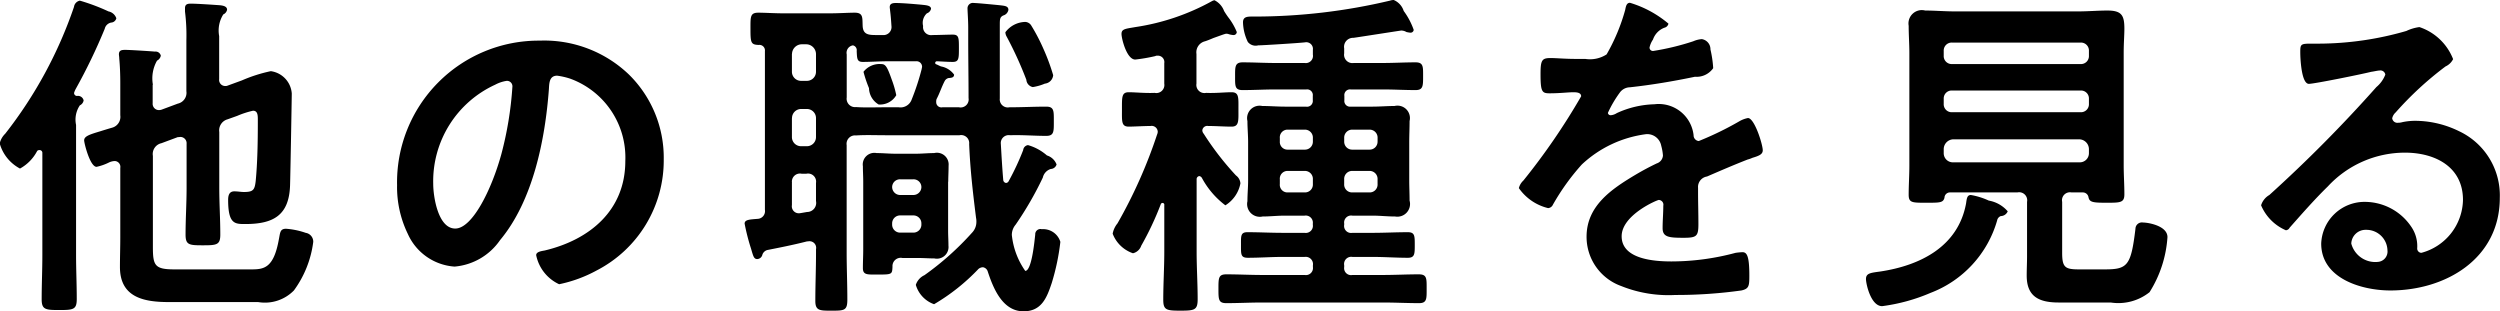
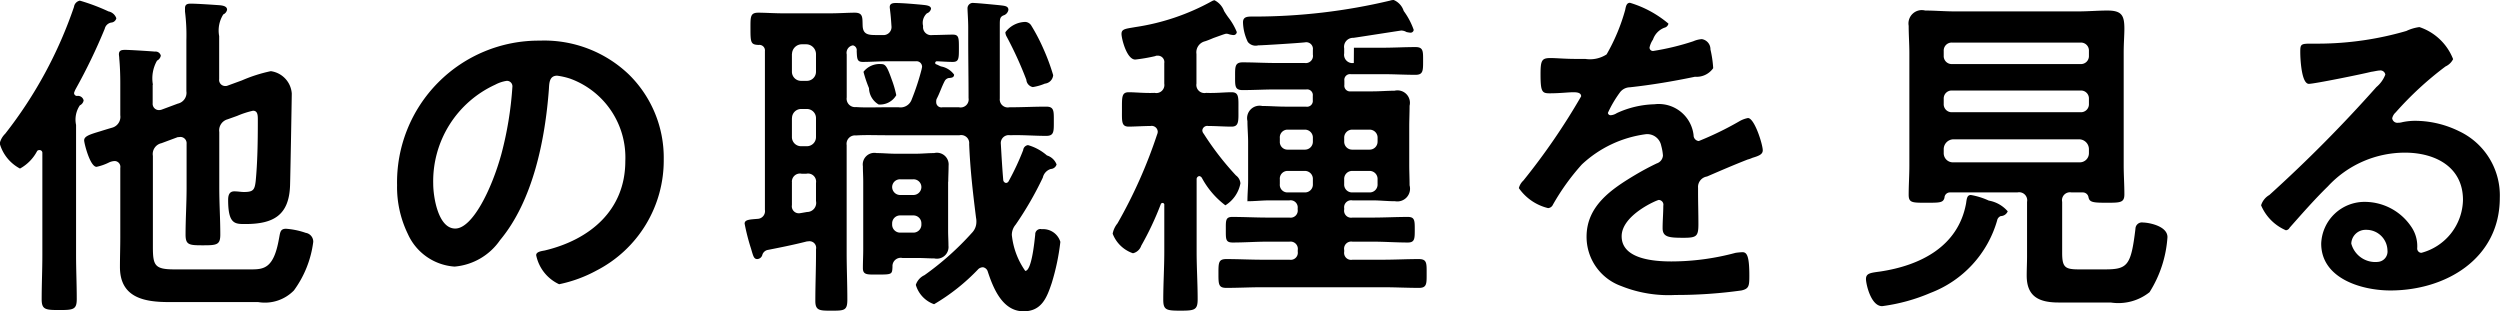
<svg xmlns="http://www.w3.org/2000/svg" width="116.281" height="14.47">
  <defs>
    <style>.cls-1 {
        fill-rule: evenodd;
      }</style>
  </defs>
-   <path id="jobs-more.svg" class="cls-1" d="M618.7,2766.24a0.135,0.135,0,0,1-.16-0.14,0.963,0.963,0,0,1,.08-0.19,26.207,26.207,0,0,0,1.345-2.79,0.379,0.379,0,0,1,.3-0.29,0.261,0.261,0,0,0,.24-0.2,0.487,0.487,0,0,0-.368-0.32,9.18,9.18,0,0,0-1.329-.5,0.341,0.341,0,0,0-.272.29,20.062,20.062,0,0,1-3.2,5.9,0.927,0.927,0,0,0-.256.45,1.9,1.9,0,0,0,.944,1.17,1.969,1.969,0,0,0,.8-0.82,0.146,0.146,0,0,1,.112-0.04,0.128,0.128,0,0,1,.128.14v4.74c0,0.69-.032,1.38-0.032,2.06,0,0.48.176,0.5,0.816,0.5,0.656,0,.816-0.02.816-0.51,0-.69-0.032-1.36-0.032-2.05v-6.05a1.189,1.189,0,0,1,.176-0.91,0.312,0.312,0,0,0,.176-0.23A0.27,0.27,0,0,0,618.7,2766.24Zm3.506-.52a1.667,1.667,0,0,1,.192-1.12,0.329,0.329,0,0,0,.176-0.23,0.247,0.247,0,0,0-.272-0.19c-0.224-.02-1.169-0.08-1.377-0.08-0.16,0-.3.01-0.3,0.21,0,0.04.016,0.12,0.016,0.19,0.032,0.34.048,0.74,0.048,1.15v1.49a0.523,0.523,0,0,1-.384.58c-0.208.06-.4,0.12-0.56,0.17-0.5.15-.737,0.23-0.737,0.42,0,0.13.273,1.23,0.577,1.23a2.42,2.42,0,0,0,.592-0.21,0.707,0.707,0,0,1,.256-0.06,0.271,0.271,0,0,1,.256.32v3.23c0,0.45-.016.91-0.016,1.38,0,1.42,1.121,1.63,2.273,1.63H627.1a1.888,1.888,0,0,0,1.664-.54,4.847,4.847,0,0,0,.9-2.26,0.416,0.416,0,0,0-.352-0.42,3.569,3.569,0,0,0-.913-0.19c-0.288,0-.272.19-0.336,0.5-0.24,1.33-.688,1.39-1.28,1.39h-3.57c-0.928,0-1.008-.18-1.008-1.06v-4.22a0.516,0.516,0,0,1,.4-0.59l0.752-.28c0.048,0,.1-0.01.144-0.01a0.292,0.292,0,0,1,.272.32v2.05c0,0.72-.048,1.45-0.048,2.17,0,0.48.16,0.5,0.8,0.5,0.656,0,.816-0.02.816-0.5,0-.72-0.048-1.45-0.048-2.17v-2.6a0.534,0.534,0,0,1,.384-0.59l0.448-.16a4.247,4.247,0,0,1,.737-0.24c0.208,0,.224.19,0.224,0.4v0.16c0,0.85-.016,1.87-0.1,2.72-0.048.4-.112,0.5-0.544,0.5-0.145,0-.289-0.03-0.449-0.03-0.24,0-.288.19-0.288,0.4,0,1.13.32,1.12,0.8,1.12,1.3,0,2.032-.4,2.08-1.79,0.016-.47.08-4.12,0.08-4.28a1.129,1.129,0,0,0-.976-1.04,7.026,7.026,0,0,0-1.345.43l-0.656.24a0.255,0.255,0,0,1-.128.02,0.281,0.281,0,0,1-.272-0.32v-2a1.407,1.407,0,0,1,.192-1.01,0.3,0.3,0,0,0,.176-0.22c0-.18-0.256-0.2-0.384-0.21-0.3-.02-1.008-0.07-1.3-0.07-0.145,0-.273.02-0.273,0.21v0.16a8.849,8.849,0,0,1,.064,1.33v2.37a0.515,0.515,0,0,1-.4.58l-0.752.28a0.4,0.4,0,0,1-.144.02,0.292,0.292,0,0,1-.272-0.32v-0.86Zm16.463-.18a0.255,0.255,0,0,1,.257.29,16.274,16.274,0,0,1-.513,3.12c-0.448,1.63-1.344,3.46-2.145,3.46s-1.024-1.49-1.024-2.08a4.941,4.941,0,0,1,2.881-4.61A1.658,1.658,0,0,1,638.667,2765.54Zm1.537-1.87a6.59,6.59,0,0,0-6.643,6.72,4.983,4.983,0,0,0,.5,2.27,2.572,2.572,0,0,0,2.176,1.52,2.864,2.864,0,0,0,2.113-1.23c1.537-1.84,2.1-4.69,2.273-7.03,0.016-.27.016-0.62,0.384-0.62a3.346,3.346,0,0,1,.609.14,3.9,3.9,0,0,1,2.561,3.83c0,2.29-1.649,3.66-3.746,4.16-0.16.03-.4,0.06-0.4,0.22A1.905,1.905,0,0,0,641.1,2775a6.282,6.282,0,0,0,1.745-.64,5.755,5.755,0,0,0,3.121-5.17,5.418,5.418,0,0,0-1.616-3.94A5.691,5.691,0,0,0,640.2,2763.67Zm17.36,8.13a0.369,0.369,0,0,1,.384.38v0.03a0.371,0.371,0,0,1-.384.39h-0.592a0.371,0.371,0,0,1-.384-0.39v-0.03a0.369,0.369,0,0,1,.384-0.38h0.592Zm0-1.68a0.364,0.364,0,0,1,.384.37,0.374,0.374,0,0,1-.384.36h-0.592a0.374,0.374,0,0,1-.384-0.36,0.364,0.364,0,0,1,.384-0.37h0.592Zm1.633,0.11c0-.24.016-0.48,0.016-0.74a0.546,0.546,0,0,0-.672-0.59c-0.289,0-.561.03-0.833,0.03h-0.976c-0.288,0-.576-0.03-0.865-0.03a0.54,0.54,0,0,0-.64.61c0,0.24.016,0.48,0.016,0.72v3.15c0,0.29-.016.58-0.016,0.87,0,0.32.208,0.3,0.64,0.3,0.721,0,.721,0,0.737-0.37a0.383,0.383,0,0,1,.464-0.4H657.8c0.256,0,.512.02,0.753,0.02a0.542,0.542,0,0,0,.656-0.59c0-.23-0.016-0.47-0.016-0.69v-2.29Zm4.882-4.95a9.7,9.7,0,0,0-.464-1.25,8.663,8.663,0,0,0-.561-1.07,0.345,0.345,0,0,0-.272-0.16,1.185,1.185,0,0,0-.928.48,0.447,0.447,0,0,0,.064.21,17.236,17.236,0,0,1,.912,2,0.373,0.373,0,0,0,.3.34,2.368,2.368,0,0,0,.561-0.16A0.432,0.432,0,0,0,664.079,2765.28Zm-12.149,5.01a0.375,0.375,0,0,1,.448-0.43H652.6a0.375,0.375,0,0,1,.448.43v0.84a0.423,0.423,0,0,1-.416.51l-0.288.05c-0.016,0-.048.01-0.08,0.01a0.324,0.324,0,0,1-.336-0.38v-1.03Zm0-3.01a0.424,0.424,0,0,1,.448-0.43H652.6a0.424,0.424,0,0,1,.448.43v0.87a0.424,0.424,0,0,1-.448.43h-0.224a0.424,0.424,0,0,1-.448-0.43v-0.87Zm0-2.99a0.46,0.46,0,0,1,.448-0.45H652.6a0.46,0.46,0,0,1,.448.45v0.82a0.424,0.424,0,0,1-.448.43h-0.224a0.424,0.424,0,0,1-.448-0.43v-0.82Zm2.545,0.02a0.35,0.35,0,0,1,.288-0.42,0.227,0.227,0,0,1,.176.26c0.016,0.37.016,0.51,0.288,0.51,0.352,0,.768-0.03,1.185-0.03h1.28a0.257,0.257,0,0,1,.288.25c0,0.04-.016.07-0.016,0.1a11.108,11.108,0,0,1-.464,1.42,0.551,0.551,0,0,1-.608.37h-0.624c-0.417,0-.945.02-1.361-0.01a0.391,0.391,0,0,1-.432-0.45v-2Zm4.45,2.46a0.24,0.24,0,0,1-.288-0.24,0.419,0.419,0,0,1,.016-0.14c0.144-.27.24-0.58,0.384-0.85a0.274,0.274,0,0,1,.176-0.13c0.112-.01.256-0.01,0.256-0.16a0.966,0.966,0,0,0-.608-0.38c-0.08-.03-0.144-0.07-0.224-0.1a0.068,0.068,0,0,1-.048-0.06,0.08,0.08,0,0,1,.08-0.08c0.24,0.01.5,0.03,0.736,0.03,0.288,0,.288-0.16.288-0.64s0-.63-0.288-0.63c-0.208,0-.688.02-0.945,0.02a0.373,0.373,0,0,1-.432-0.42,0.6,0.6,0,0,1,.176-0.59,0.292,0.292,0,0,0,.192-0.21c0-.17-0.288-0.17-0.432-0.19-0.32-.03-0.9-0.08-1.2-0.08-0.144,0-.288.02-0.288,0.19,0,0.05.016,0.12,0.016,0.16,0.032,0.24.048,0.48,0.064,0.72a0.374,0.374,0,0,1-.416.42h-0.3c-0.368,0-.608-0.03-0.624-0.43-0.016-.37.032-0.61-0.368-0.61-0.288,0-.736.03-1.152,0.03h-2.177c-0.4,0-.865-0.03-1.153-0.03-0.384,0-.368.19-0.368,0.75,0,0.64.016,0.74,0.384,0.75a0.258,0.258,0,0,1,.288.29v7.38a0.36,0.36,0,0,1-.352.42c-0.336.03-.592,0.03-0.592,0.22a9.737,9.737,0,0,0,.3,1.17c0.1,0.34.128,0.48,0.288,0.48a0.26,0.26,0,0,0,.24-0.21,0.337,0.337,0,0,1,.224-0.21c0.609-.12,1.217-0.24,1.841-0.4,0.032,0,.08-0.01.128-0.01a0.307,0.307,0,0,1,.3.37v0.16c0,0.75-.032,1.5-0.032,2.25,0,0.45.208,0.45,0.737,0.45,0.608,0,.752,0,0.752-0.51,0-.74-0.032-1.46-0.032-2.19v-5a0.391,0.391,0,0,1,.432-0.45c0.448-.03.912-0.01,1.361-0.01h3.457a0.374,0.374,0,0,1,.448.41c0.048,1.19.176,2.28,0.32,3.43a0.8,0.8,0,0,1,.016.19,0.724,0.724,0,0,1-.208.51,13.3,13.3,0,0,1-2.209,1.97,0.752,0.752,0,0,0-.4.45,1.358,1.358,0,0,0,.849.9,9.409,9.409,0,0,0,2.064-1.64,0.347,0.347,0,0,1,.208-0.08,0.28,0.28,0,0,1,.225.2c0.256,0.78.688,1.85,1.664,1.85,0.849,0,1.089-.65,1.313-1.32a10.494,10.494,0,0,0,.4-1.91,0.835,0.835,0,0,0-.864-0.59,0.243,0.243,0,0,0-.305.25c-0.032.28-.16,1.69-0.464,1.69a3.52,3.52,0,0,1-.624-1.67,0.735,0.735,0,0,1,.176-0.48,15.687,15.687,0,0,0,1.265-2.19,0.544,0.544,0,0,1,.368-0.4,0.294,0.294,0,0,0,.272-0.21,0.7,0.7,0,0,0-.448-0.42,2.287,2.287,0,0,0-.881-0.48,0.257,0.257,0,0,0-.224.23,11.922,11.922,0,0,1-.672,1.44,0.149,0.149,0,0,1-.128.09,0.153,0.153,0,0,1-.128-0.14c-0.048-.56-0.08-1.12-0.112-1.68a0.369,0.369,0,0,1,.432-0.4c0.56-.02,1.12.03,1.681,0.03,0.368,0,.352-0.21.352-0.69,0-.46.016-0.67-0.352-0.67-0.561,0-1.121.03-1.665,0.03h-0.048a0.374,0.374,0,0,1-.448-0.41v-3.38c0-.31,0-0.4.16-0.48a0.331,0.331,0,0,0,.24-0.26c0-.19-0.192-0.19-0.432-0.22-0.208-.02-1.009-0.1-1.169-0.1a0.251,0.251,0,0,0-.3.27c0,0.13.032,0.53,0.032,0.87v0.54c0,0.92.016,1.83,0.016,2.74a0.374,0.374,0,0,1-.448.43h-0.768Zm-2.145-.56a4.618,4.618,0,0,0-.208-0.72c-0.224-.64-0.3-0.73-0.5-0.73a0.945,0.945,0,0,0-.817.36,5.666,5.666,0,0,0,.256.76,0.91,0.91,0,0,0,.448.76A0.873,0.873,0,0,0,656.78,2766.21Zm17.84,3.91a0.359,0.359,0,0,1,.368-0.39h0.784a0.371,0.371,0,0,1,.385.39v0.22a0.366,0.366,0,0,1-.385.39h-0.784a0.354,0.354,0,0,1-.368-0.39v-0.22Zm3.377,0.61a0.366,0.366,0,0,1-.384-0.39v-0.22a0.371,0.371,0,0,1,.384-0.39h0.785a0.371,0.371,0,0,1,.384.39v0.22a0.366,0.366,0,0,1-.384.39H678Zm-2.225-2.92a0.371,0.371,0,0,1,.385.39v0.16a0.369,0.369,0,0,1-.385.38h-0.784a0.356,0.356,0,0,1-.368-0.38v-0.16a0.359,0.359,0,0,1,.368-0.39h0.784Zm3.394,0.55a0.369,0.369,0,0,1-.384.38H678a0.369,0.369,0,0,1-.384-0.38v-0.16a0.371,0.371,0,0,1,.384-0.39h0.785a0.371,0.371,0,0,1,.384.39v0.16Zm-1.105-3.65a0.389,0.389,0,0,1-.448-0.45v-0.23a0.418,0.418,0,0,1,.432-0.49c0.224-.03,2.193-0.34,2.225-0.34a0.494,0.494,0,0,1,.24.07,1.475,1.475,0,0,0,.176.03,0.147,0.147,0,0,0,.161-0.13,3.348,3.348,0,0,0-.465-0.88,0.824,0.824,0,0,0-.464-0.51,0.543,0.543,0,0,0-.176.03,27.294,27.294,0,0,1-6.306.74c-0.289,0-.529-0.02-0.529.27a2.212,2.212,0,0,0,.224.91,0.463,0.463,0,0,0,.481.16c0.208,0,1.936-.11,2.176-0.14a0.311,0.311,0,0,1,.369.35v0.22a0.335,0.335,0,0,1-.385.39h-1.36c-0.512,0-1.008-.03-1.521-0.03-0.368,0-.352.22-0.352,0.65,0,0.45-.016.64,0.352,0.64,0.513,0,1.025-.03,1.521-0.03h1.441a0.265,0.265,0,0,1,.3.3v0.2a0.27,0.27,0,0,1-.32.3H674.86c-0.352,0-.7-0.03-1.056-0.03a0.58,0.58,0,0,0-.689.7c0,0.32.032,0.66,0.032,0.98v1.78c0,0.32-.032.64-0.032,0.97a0.592,0.592,0,0,0,.705.71c0.336,0,.688-0.04,1.04-0.04h0.912a0.332,0.332,0,0,1,.385.37v0.05a0.332,0.332,0,0,1-.385.38h-1.024c-0.544,0-1.088-.03-1.633-0.03-0.32,0-.3.18-0.3,0.59,0,0.44-.016.6,0.32,0.6,0.545,0,1.089-.04,1.617-0.04h1.024a0.339,0.339,0,0,1,.385.39v0.08a0.329,0.329,0,0,1-.385.37H673.8c-0.545,0-1.105-.03-1.665-0.03-0.368,0-.368.17-0.368,0.67s0,0.67.368,0.67c0.56,0,1.12-.03,1.665-0.03h5.618c0.56,0,1.12.03,1.681,0.03,0.368,0,.352-0.21.352-0.67,0-.48.016-0.67-0.368-0.67-0.561,0-1.105.03-1.665,0.03H678a0.323,0.323,0,0,1-.384-0.37v-0.08a0.332,0.332,0,0,1,.384-0.39h0.945c0.544,0,1.088.04,1.632,0.04,0.321,0,.321-0.18.321-0.6s0-.59-0.321-0.59c-0.544,0-1.088.03-1.632,0.03H678a0.326,0.326,0,0,1-.384-0.38v-0.05a0.326,0.326,0,0,1,.384-0.37h0.929c0.352,0,.7.04,1.056,0.04a0.591,0.591,0,0,0,.672-0.74c0-.32-0.016-0.64-0.016-0.94v-1.78c0-.32.016-0.66,0.016-0.98a0.579,0.579,0,0,0-.7-0.7c-0.336,0-.688.03-1.024,0.03h-1.009a0.265,0.265,0,0,1-.3-0.3v-0.2a0.265,0.265,0,0,1,.3-0.3h1.489c0.512,0,1.008.03,1.521,0.03,0.352,0,.352-0.19.352-0.64s0.016-.65-0.352-0.65c-0.513,0-1.009.03-1.521,0.03h-1.345Zm-7.074,5.33a3.917,3.917,0,0,0,1.1,1.29,1.539,1.539,0,0,0,.7-1.02,0.5,0.5,0,0,0-.208-0.37,13.4,13.4,0,0,1-1.5-1.94,0.249,0.249,0,0,1-.064-0.16,0.23,0.23,0,0,1,.272-0.2c0.352,0,.752.03,1.088,0.03,0.352,0,.32-0.27.32-0.8,0-.55.032-0.8-0.32-0.8-0.32,0-.752.05-1.184,0.03a0.376,0.376,0,0,1-.449-0.43v-1.38a0.528,0.528,0,0,1,.4-0.59c0.064-.02.224-0.08,0.384-0.15,0.256-.09.544-0.2,0.592-0.2a0.314,0.314,0,0,1,.1.01,0.88,0.88,0,0,0,.24.05,0.148,0.148,0,0,0,.16-0.14,2.868,2.868,0,0,0-.4-0.69c-0.08-.11-0.144-0.21-0.192-0.29a0.908,0.908,0,0,0-.448-0.5,0.417,0.417,0,0,0-.128.05,10.545,10.545,0,0,1-3.554,1.2c-0.448.08-.64,0.08-0.64,0.32,0,0.21.24,1.19,0.64,1.19a8.075,8.075,0,0,0,.929-0.16,0.167,0.167,0,0,1,.1-0.02,0.3,0.3,0,0,1,.32.35v0.95a0.375,0.375,0,0,1-.448.43c-0.449.02-.9-0.03-1.2-0.03-0.336,0-.32.22-0.32,0.8,0,0.56-.032.8,0.32,0.8,0.208,0,.736-0.03,1.009-0.03a0.283,0.283,0,0,1,.336.27,0.387,0.387,0,0,1-.032.13,22.672,22.672,0,0,1-1.841,4.13,1.063,1.063,0,0,0-.224.48,1.541,1.541,0,0,0,.944.91,0.536,0.536,0,0,0,.384-0.35,14.072,14.072,0,0,0,.913-1.94,0.086,0.086,0,0,1,.08-0.05,0.082,0.082,0,0,1,.08.1v2.17c0,0.74-.048,1.49-0.048,2.23,0,0.48.144,0.51,0.8,0.51s0.8-.03.8-0.53c0-.73-0.048-1.47-0.048-2.21v-3.37a0.142,0.142,0,0,1,.129-0.15A0.178,0.178,0,0,1,670.987,2770.04Zm19.921-8.13c-0.16,0-.192.16-0.224,0.33a8.9,8.9,0,0,1-.865,2.07,1.423,1.423,0,0,1-.992.21h-0.464c-0.465,0-.881-0.04-1.153-0.04-0.4,0-.464.1-0.464,0.74,0,0.82.064,0.9,0.416,0.9,0.5,0,.864-0.05,1.121-0.05,0.224,0,.352.05,0.352,0.19a30.491,30.491,0,0,1-2.689,3.92,0.713,0.713,0,0,0-.208.35,2.324,2.324,0,0,0,1.36.93,0.266,0.266,0,0,0,.224-0.16,10.55,10.55,0,0,1,1.345-1.87,5.381,5.381,0,0,1,2.993-1.41,0.664,0.664,0,0,1,.7.54,2.344,2.344,0,0,1,.08.45,0.414,0.414,0,0,1-.288.37c-0.336.16-.672,0.34-0.992,0.53-1.105.66-2.273,1.44-2.273,2.88a2.429,2.429,0,0,0,1.6,2.29,5.907,5.907,0,0,0,2.529.42,21.826,21.826,0,0,0,3.074-.21c0.352-.08.368-0.21,0.368-0.69,0-.91-0.112-1.09-0.32-1.09a3.006,3.006,0,0,0-.32.03,11.538,11.538,0,0,1-2.978.4c-0.768,0-2.321-.09-2.321-1.17,0-.99,1.649-1.69,1.729-1.69a0.222,0.222,0,0,1,.208.27c0,0.34-.032.69-0.032,1.04,0,0.42.288,0.45,0.977,0.45,0.608,0,.688-0.07.688-0.64,0-.5-0.016-0.98-0.016-1.47v-0.21a0.492,0.492,0,0,1,.416-0.53c0.624-.27,1.249-0.54,1.889-0.79a1.275,1.275,0,0,0,.224-0.08c0.3-.09.48-0.16,0.48-0.35,0-.27-0.384-1.5-0.688-1.5a1.273,1.273,0,0,0-.416.16,14.747,14.747,0,0,1-1.873.91,0.266,0.266,0,0,1-.24-0.27,1.631,1.631,0,0,0-1.825-1.44,4.428,4.428,0,0,0-1.745.41,0.6,0.6,0,0,1-.288.1,0.125,0.125,0,0,1-.128-0.11,5.32,5.32,0,0,1,.544-0.93,0.594,0.594,0,0,1,.481-0.26c1.008-.11,2.016-0.28,3.025-0.49a0.941,0.941,0,0,0,.848-0.4,5.123,5.123,0,0,0-.128-0.87,0.474,0.474,0,0,0-.4-0.48,1.177,1.177,0,0,0-.4.1,11.816,11.816,0,0,1-1.857.45,0.157,0.157,0,0,1-.176-0.16,1.052,1.052,0,0,1,.16-0.37,0.9,0.9,0,0,1,.528-0.55,0.249,0.249,0,0,0,.192-0.19A5,5,0,0,0,690.908,2761.91Zm17.248,9.92a0.354,0.354,0,0,0,.32-0.22,1.5,1.5,0,0,0-.881-0.5,3.33,3.33,0,0,0-.832-0.26c-0.176,0-.192.16-0.224,0.39-0.368,2.01-2.129,2.89-4,3.17-0.448.06-.656,0.08-0.656,0.35,0,0.22.224,1.26,0.752,1.26a8.468,8.468,0,0,0,2.257-.62,5.113,5.113,0,0,0,3.09-3.36A0.269,0.269,0,0,1,708.156,2771.83Zm-2.657-3.12a0.46,0.46,0,0,1,.448-0.45h5.858a0.46,0.46,0,0,1,.448.45v0.19a0.424,0.424,0,0,1-.448.43h-5.858a0.424,0.424,0,0,1-.448-0.43v-0.19Zm0-2.34a0.369,0.369,0,0,1,.384-0.38h5.986a0.369,0.369,0,0,1,.384.38v0.24a0.371,0.371,0,0,1-.384.39h-5.986a0.371,0.371,0,0,1-.384-0.39v-0.24Zm0.384-1.61a0.371,0.371,0,0,1-.384-0.39v-0.22a0.371,0.371,0,0,1,.384-0.39h5.986a0.371,0.371,0,0,1,.384.39v0.22a0.371,0.371,0,0,1-.384.39h-5.986Zm6.354,6.21c0.048,0.22.224,0.24,0.833,0.24,0.64,0,.832,0,0.832-0.39,0-.45-0.032-0.89-0.032-1.36v-5.22c0-.46.032-0.83,0.032-1.12,0-.61-0.112-0.85-0.784-0.85-0.449,0-.9.04-1.361,0.04H706c-0.448,0-.913-0.04-1.361-0.04a0.621,0.621,0,0,0-.768.71c0,0.43.032,0.85,0.032,1.26v5.24c0,0.45-.032.91-0.032,1.36,0,0.38.176,0.37,0.832,0.37,0.624,0,.769,0,0.833-0.23a0.254,0.254,0,0,1,.256-0.25h3.137a0.375,0.375,0,0,1,.448.44v2.53c0,0.29-.016.59-0.016,0.9,0,0.99.592,1.25,1.489,1.25h2.417a2.328,2.328,0,0,0,1.808-.48,5.466,5.466,0,0,0,.833-2.56c0-.53-0.9-0.68-1.137-0.68a0.3,0.3,0,0,0-.352.29c-0.208,1.73-.368,1.89-1.44,1.89h-1.169c-0.656,0-.8-0.08-0.8-0.77v-2.37a0.37,0.37,0,0,1,.432-0.44h0.528A0.267,0.267,0,0,1,712.237,2770.97Zm13.9,2.44a0.483,0.483,0,0,1-.432.55,1.155,1.155,0,0,1-1.249-.85,0.665,0.665,0,0,1,.688-0.64A0.979,0.979,0,0,1,726.14,2773.41Zm1.488-10.37a2.008,2.008,0,0,0-.608.18,14.758,14.758,0,0,1-4.049.59h-0.385c-0.48,0-.5.03-0.5,0.4,0,0.27.048,1.47,0.4,1.47,0.257,0,2.513-.46,2.9-0.56,0.1-.01.3-0.06,0.384-0.06a0.23,0.23,0,0,1,.272.19,1.417,1.417,0,0,1-.416.58,64.611,64.611,0,0,1-4.978,5.02,0.834,0.834,0,0,0-.384.48,2.191,2.191,0,0,0,1.152,1.16,0.213,0.213,0,0,0,.176-0.12c0.576-.65,1.153-1.31,1.777-1.92a4.891,4.891,0,0,1,3.585-1.57c1.393,0,2.7.65,2.7,2.2a2.6,2.6,0,0,1-1.936,2.46,0.2,0.2,0,0,1-.193-0.21,1.593,1.593,0,0,0-.288-1.02,2.609,2.609,0,0,0-2.129-1.14,2.015,2.015,0,0,0-2.048,1.94c0,1.63,1.888,2.18,3.217,2.18,2.577,0,5.09-1.48,5.09-4.31a3.3,3.3,0,0,0-1.9-3.1,4.663,4.663,0,0,0-1.969-.48,2.914,2.914,0,0,0-.656.06,0.747,0.747,0,0,1-.208.03,0.241,0.241,0,0,1-.272-0.21,0.515,0.515,0,0,1,.16-0.27,15.475,15.475,0,0,1,2.321-2.14,0.728,0.728,0,0,0,.352-0.34A2.548,2.548,0,0,0,727.628,2763.04Z" transform="translate(-615.094 -2761.78)" />
+   <path id="jobs-more.svg" class="cls-1" d="M618.7,2766.24a0.135,0.135,0,0,1-.16-0.14,0.963,0.963,0,0,1,.08-0.19,26.207,26.207,0,0,0,1.345-2.79,0.379,0.379,0,0,1,.3-0.29,0.261,0.261,0,0,0,.24-0.2,0.487,0.487,0,0,0-.368-0.32,9.18,9.18,0,0,0-1.329-.5,0.341,0.341,0,0,0-.272.29,20.062,20.062,0,0,1-3.2,5.9,0.927,0.927,0,0,0-.256.45,1.9,1.9,0,0,0,.944,1.17,1.969,1.969,0,0,0,.8-0.82,0.146,0.146,0,0,1,.112-0.04,0.128,0.128,0,0,1,.128.14v4.74c0,0.69-.032,1.38-0.032,2.06,0,0.48.176,0.5,0.816,0.5,0.656,0,.816-0.02.816-0.51,0-.69-0.032-1.36-0.032-2.05v-6.05a1.189,1.189,0,0,1,.176-0.91,0.312,0.312,0,0,0,.176-0.23A0.27,0.27,0,0,0,618.7,2766.24Zm3.506-.52a1.667,1.667,0,0,1,.192-1.12,0.329,0.329,0,0,0,.176-0.23,0.247,0.247,0,0,0-.272-0.19c-0.224-.02-1.169-0.08-1.377-0.08-0.16,0-.3.01-0.3,0.21,0,0.04.016,0.12,0.016,0.19,0.032,0.34.048,0.74,0.048,1.15v1.49a0.523,0.523,0,0,1-.384.58c-0.208.06-.4,0.12-0.56,0.17-0.5.15-.737,0.23-0.737,0.42,0,0.13.273,1.23,0.577,1.23a2.42,2.42,0,0,0,.592-0.21,0.707,0.707,0,0,1,.256-0.06,0.271,0.271,0,0,1,.256.32v3.23c0,0.45-.016.91-0.016,1.38,0,1.42,1.121,1.63,2.273,1.63H627.1a1.888,1.888,0,0,0,1.664-.54,4.847,4.847,0,0,0,.9-2.26,0.416,0.416,0,0,0-.352-0.42,3.569,3.569,0,0,0-.913-0.19c-0.288,0-.272.19-0.336,0.5-0.24,1.33-.688,1.39-1.28,1.39h-3.57c-0.928,0-1.008-.18-1.008-1.06v-4.22a0.516,0.516,0,0,1,.4-0.59l0.752-.28c0.048,0,.1-0.01.144-0.01a0.292,0.292,0,0,1,.272.32v2.05c0,0.72-.048,1.45-0.048,2.17,0,0.48.16,0.5,0.8,0.5,0.656,0,.816-0.02.816-0.5,0-.72-0.048-1.45-0.048-2.17v-2.6a0.534,0.534,0,0,1,.384-0.59l0.448-.16a4.247,4.247,0,0,1,.737-0.24c0.208,0,.224.19,0.224,0.4v0.16c0,0.85-.016,1.87-0.1,2.72-0.048.4-.112,0.5-0.544,0.5-0.145,0-.289-0.03-0.449-0.03-0.24,0-.288.19-0.288,0.4,0,1.13.32,1.12,0.8,1.12,1.3,0,2.032-.4,2.08-1.79,0.016-.47.08-4.12,0.08-4.28a1.129,1.129,0,0,0-.976-1.04,7.026,7.026,0,0,0-1.345.43l-0.656.24a0.255,0.255,0,0,1-.128.02,0.281,0.281,0,0,1-.272-0.32v-2a1.407,1.407,0,0,1,.192-1.01,0.3,0.3,0,0,0,.176-0.22c0-.18-0.256-0.2-0.384-0.21-0.3-.02-1.008-0.07-1.3-0.07-0.145,0-.273.02-0.273,0.21v0.16a8.849,8.849,0,0,1,.064,1.33v2.37a0.515,0.515,0,0,1-.4.58l-0.752.28a0.4,0.4,0,0,1-.144.02,0.292,0.292,0,0,1-.272-0.32v-0.86Zm16.463-.18a0.255,0.255,0,0,1,.257.29,16.274,16.274,0,0,1-.513,3.12c-0.448,1.63-1.344,3.46-2.145,3.46s-1.024-1.49-1.024-2.08a4.941,4.941,0,0,1,2.881-4.61A1.658,1.658,0,0,1,638.667,2765.54Zm1.537-1.87a6.59,6.59,0,0,0-6.643,6.72,4.983,4.983,0,0,0,.5,2.27,2.572,2.572,0,0,0,2.176,1.52,2.864,2.864,0,0,0,2.113-1.23c1.537-1.84,2.1-4.69,2.273-7.03,0.016-.27.016-0.62,0.384-0.62a3.346,3.346,0,0,1,.609.14,3.9,3.9,0,0,1,2.561,3.83c0,2.29-1.649,3.66-3.746,4.16-0.16.03-.4,0.06-0.4,0.22A1.905,1.905,0,0,0,641.1,2775a6.282,6.282,0,0,0,1.745-.64,5.755,5.755,0,0,0,3.121-5.17,5.418,5.418,0,0,0-1.616-3.94A5.691,5.691,0,0,0,640.2,2763.67Zm17.36,8.13a0.369,0.369,0,0,1,.384.38v0.03a0.371,0.371,0,0,1-.384.39h-0.592a0.371,0.371,0,0,1-.384-0.39v-0.03a0.369,0.369,0,0,1,.384-0.38h0.592Zm0-1.68a0.364,0.364,0,0,1,.384.37,0.374,0.374,0,0,1-.384.36h-0.592a0.374,0.374,0,0,1-.384-0.36,0.364,0.364,0,0,1,.384-0.37h0.592Zm1.633,0.11c0-.24.016-0.48,0.016-0.74a0.546,0.546,0,0,0-.672-0.59c-0.289,0-.561.03-0.833,0.03h-0.976c-0.288,0-.576-0.03-0.865-0.03a0.54,0.54,0,0,0-.64.61c0,0.24.016,0.48,0.016,0.72v3.15c0,0.29-.016.58-0.016,0.87,0,0.32.208,0.3,0.64,0.3,0.721,0,.721,0,0.737-0.37a0.383,0.383,0,0,1,.464-0.4H657.8c0.256,0,.512.02,0.753,0.02a0.542,0.542,0,0,0,.656-0.59c0-.23-0.016-0.47-0.016-0.69v-2.29Zm4.882-4.95a9.7,9.7,0,0,0-.464-1.25,8.663,8.663,0,0,0-.561-1.07,0.345,0.345,0,0,0-.272-0.16,1.185,1.185,0,0,0-.928.48,0.447,0.447,0,0,0,.064.21,17.236,17.236,0,0,1,.912,2,0.373,0.373,0,0,0,.3.34,2.368,2.368,0,0,0,.561-0.16A0.432,0.432,0,0,0,664.079,2765.28Zm-12.149,5.01a0.375,0.375,0,0,1,.448-0.43H652.6a0.375,0.375,0,0,1,.448.43v0.84a0.423,0.423,0,0,1-.416.51l-0.288.05c-0.016,0-.048.01-0.08,0.01a0.324,0.324,0,0,1-.336-0.38v-1.03Zm0-3.01a0.424,0.424,0,0,1,.448-0.43H652.6a0.424,0.424,0,0,1,.448.43v0.87a0.424,0.424,0,0,1-.448.43h-0.224a0.424,0.424,0,0,1-.448-0.43v-0.87Zm0-2.99a0.46,0.46,0,0,1,.448-0.45H652.6a0.46,0.46,0,0,1,.448.45v0.82a0.424,0.424,0,0,1-.448.43h-0.224a0.424,0.424,0,0,1-.448-0.43v-0.82Zm2.545,0.02a0.35,0.35,0,0,1,.288-0.42,0.227,0.227,0,0,1,.176.26c0.016,0.37.016,0.51,0.288,0.51,0.352,0,.768-0.03,1.185-0.03h1.28a0.257,0.257,0,0,1,.288.25c0,0.04-.016.07-0.016,0.1a11.108,11.108,0,0,1-.464,1.42,0.551,0.551,0,0,1-.608.37h-0.624c-0.417,0-.945.02-1.361-0.01a0.391,0.391,0,0,1-.432-0.45v-2Zm4.45,2.46a0.24,0.24,0,0,1-.288-0.24,0.419,0.419,0,0,1,.016-0.14c0.144-.27.24-0.58,0.384-0.85a0.274,0.274,0,0,1,.176-0.13c0.112-.01.256-0.01,0.256-0.16a0.966,0.966,0,0,0-.608-0.38c-0.08-.03-0.144-0.07-0.224-0.1a0.068,0.068,0,0,1-.048-0.06,0.08,0.08,0,0,1,.08-0.08c0.24,0.01.5,0.03,0.736,0.03,0.288,0,.288-0.16.288-0.64s0-.63-0.288-0.63c-0.208,0-.688.02-0.945,0.02a0.373,0.373,0,0,1-.432-0.42,0.6,0.6,0,0,1,.176-0.59,0.292,0.292,0,0,0,.192-0.21c0-.17-0.288-0.17-0.432-0.19-0.32-.03-0.9-0.08-1.2-0.08-0.144,0-.288.02-0.288,0.19,0,0.05.016,0.12,0.016,0.16,0.032,0.24.048,0.48,0.064,0.72a0.374,0.374,0,0,1-.416.42h-0.3c-0.368,0-.608-0.03-0.624-0.43-0.016-.37.032-0.61-0.368-0.61-0.288,0-.736.03-1.152,0.03h-2.177c-0.4,0-.865-0.03-1.153-0.03-0.384,0-.368.19-0.368,0.75,0,0.64.016,0.74,0.384,0.75a0.258,0.258,0,0,1,.288.29v7.38a0.36,0.36,0,0,1-.352.42c-0.336.03-.592,0.03-0.592,0.22a9.737,9.737,0,0,0,.3,1.17c0.1,0.34.128,0.48,0.288,0.48a0.26,0.26,0,0,0,.24-0.21,0.337,0.337,0,0,1,.224-0.21c0.609-.12,1.217-0.24,1.841-0.4,0.032,0,.08-0.01.128-0.01a0.307,0.307,0,0,1,.3.37v0.16c0,0.75-.032,1.5-0.032,2.25,0,0.45.208,0.45,0.737,0.45,0.608,0,.752,0,0.752-0.51,0-.74-0.032-1.46-0.032-2.19v-5a0.391,0.391,0,0,1,.432-0.45c0.448-.03.912-0.01,1.361-0.01h3.457a0.374,0.374,0,0,1,.448.41c0.048,1.19.176,2.28,0.32,3.43a0.8,0.8,0,0,1,.016.19,0.724,0.724,0,0,1-.208.51,13.3,13.3,0,0,1-2.209,1.97,0.752,0.752,0,0,0-.4.45,1.358,1.358,0,0,0,.849.9,9.409,9.409,0,0,0,2.064-1.64,0.347,0.347,0,0,1,.208-0.08,0.28,0.28,0,0,1,.225.2c0.256,0.78.688,1.85,1.664,1.85,0.849,0,1.089-.65,1.313-1.32a10.494,10.494,0,0,0,.4-1.91,0.835,0.835,0,0,0-.864-0.59,0.243,0.243,0,0,0-.305.25c-0.032.28-.16,1.69-0.464,1.69a3.52,3.52,0,0,1-.624-1.67,0.735,0.735,0,0,1,.176-0.48,15.687,15.687,0,0,0,1.265-2.19,0.544,0.544,0,0,1,.368-0.4,0.294,0.294,0,0,0,.272-0.21,0.7,0.7,0,0,0-.448-0.42,2.287,2.287,0,0,0-.881-0.48,0.257,0.257,0,0,0-.224.23,11.922,11.922,0,0,1-.672,1.44,0.149,0.149,0,0,1-.128.09,0.153,0.153,0,0,1-.128-0.14c-0.048-.56-0.08-1.12-0.112-1.68a0.369,0.369,0,0,1,.432-0.4c0.56-.02,1.12.03,1.681,0.03,0.368,0,.352-0.21.352-0.69,0-.46.016-0.67-0.352-0.67-0.561,0-1.121.03-1.665,0.03h-0.048a0.374,0.374,0,0,1-.448-0.41v-3.38c0-.31,0-0.4.16-0.48a0.331,0.331,0,0,0,.24-0.26c0-.19-0.192-0.19-0.432-0.22-0.208-.02-1.009-0.1-1.169-0.1a0.251,0.251,0,0,0-.3.27c0,0.13.032,0.53,0.032,0.87v0.54c0,0.92.016,1.83,0.016,2.74a0.374,0.374,0,0,1-.448.43h-0.768Zm-2.145-.56a4.618,4.618,0,0,0-.208-0.72c-0.224-.64-0.3-0.73-0.5-0.73a0.945,0.945,0,0,0-.817.36,5.666,5.666,0,0,0,.256.76,0.91,0.91,0,0,0,.448.76A0.873,0.873,0,0,0,656.78,2766.21Zm17.84,3.91a0.359,0.359,0,0,1,.368-0.39h0.784a0.371,0.371,0,0,1,.385.39v0.22a0.366,0.366,0,0,1-.385.39h-0.784a0.354,0.354,0,0,1-.368-0.39v-0.22Zm3.377,0.61a0.366,0.366,0,0,1-.384-0.39v-0.22a0.371,0.371,0,0,1,.384-0.39h0.785a0.371,0.371,0,0,1,.384.39v0.22a0.366,0.366,0,0,1-.384.39H678Zm-2.225-2.92a0.371,0.371,0,0,1,.385.39v0.16a0.369,0.369,0,0,1-.385.38h-0.784a0.356,0.356,0,0,1-.368-0.38v-0.16a0.359,0.359,0,0,1,.368-0.39h0.784Zm3.394,0.55a0.369,0.369,0,0,1-.384.38H678a0.369,0.369,0,0,1-.384-0.38v-0.16a0.371,0.371,0,0,1,.384-0.39h0.785a0.371,0.371,0,0,1,.384.39v0.16Zm-1.105-3.65a0.389,0.389,0,0,1-.448-0.45v-0.23a0.418,0.418,0,0,1,.432-0.49c0.224-.03,2.193-0.34,2.225-0.34a0.494,0.494,0,0,1,.24.07,1.475,1.475,0,0,0,.176.03,0.147,0.147,0,0,0,.161-0.13,3.348,3.348,0,0,0-.465-0.88,0.824,0.824,0,0,0-.464-0.51,0.543,0.543,0,0,0-.176.03,27.294,27.294,0,0,1-6.306.74c-0.289,0-.529-0.02-0.529.27a2.212,2.212,0,0,0,.224.91,0.463,0.463,0,0,0,.481.16c0.208,0,1.936-.11,2.176-0.14a0.311,0.311,0,0,1,.369.35v0.22a0.335,0.335,0,0,1-.385.39h-1.36c-0.512,0-1.008-.03-1.521-0.03-0.368,0-.352.22-0.352,0.65,0,0.45-.016.64,0.352,0.64,0.513,0,1.025-.03,1.521-0.03h1.441a0.265,0.265,0,0,1,.3.3v0.2a0.27,0.27,0,0,1-.32.3H674.86c-0.352,0-.7-0.03-1.056-0.03a0.58,0.58,0,0,0-.689.7c0,0.32.032,0.66,0.032,0.98v1.78c0,0.32-.032.64-0.032,0.97c0.336,0,.688-0.04,1.04-0.04h0.912a0.332,0.332,0,0,1,.385.37v0.05a0.332,0.332,0,0,1-.385.38h-1.024c-0.544,0-1.088-.03-1.633-0.03-0.32,0-.3.18-0.3,0.59,0,0.44-.016.6,0.32,0.6,0.545,0,1.089-.04,1.617-0.04h1.024a0.339,0.339,0,0,1,.385.39v0.08a0.329,0.329,0,0,1-.385.37H673.8c-0.545,0-1.105-.03-1.665-0.03-0.368,0-.368.17-0.368,0.67s0,0.67.368,0.67c0.56,0,1.12-.03,1.665-0.03h5.618c0.56,0,1.12.03,1.681,0.03,0.368,0,.352-0.21.352-0.67,0-.48.016-0.67-0.368-0.67-0.561,0-1.105.03-1.665,0.03H678a0.323,0.323,0,0,1-.384-0.37v-0.08a0.332,0.332,0,0,1,.384-0.39h0.945c0.544,0,1.088.04,1.632,0.04,0.321,0,.321-0.18.321-0.6s0-.59-0.321-0.59c-0.544,0-1.088.03-1.632,0.03H678a0.326,0.326,0,0,1-.384-0.38v-0.05a0.326,0.326,0,0,1,.384-0.37h0.929c0.352,0,.7.04,1.056,0.04a0.591,0.591,0,0,0,.672-0.74c0-.32-0.016-0.64-0.016-0.94v-1.78c0-.32.016-0.66,0.016-0.98a0.579,0.579,0,0,0-.7-0.7c-0.336,0-.688.03-1.024,0.03h-1.009a0.265,0.265,0,0,1-.3-0.3v-0.2a0.265,0.265,0,0,1,.3-0.3h1.489c0.512,0,1.008.03,1.521,0.03,0.352,0,.352-0.19.352-0.64s0.016-.65-0.352-0.65c-0.513,0-1.009.03-1.521,0.03h-1.345Zm-7.074,5.33a3.917,3.917,0,0,0,1.1,1.29,1.539,1.539,0,0,0,.7-1.02,0.5,0.5,0,0,0-.208-0.37,13.4,13.4,0,0,1-1.5-1.94,0.249,0.249,0,0,1-.064-0.16,0.23,0.23,0,0,1,.272-0.2c0.352,0,.752.03,1.088,0.03,0.352,0,.32-0.27.32-0.8,0-.55.032-0.8-0.32-0.8-0.32,0-.752.05-1.184,0.03a0.376,0.376,0,0,1-.449-0.43v-1.38a0.528,0.528,0,0,1,.4-0.59c0.064-.02.224-0.08,0.384-0.15,0.256-.09.544-0.2,0.592-0.2a0.314,0.314,0,0,1,.1.01,0.88,0.88,0,0,0,.24.05,0.148,0.148,0,0,0,.16-0.14,2.868,2.868,0,0,0-.4-0.69c-0.08-.11-0.144-0.21-0.192-0.29a0.908,0.908,0,0,0-.448-0.5,0.417,0.417,0,0,0-.128.05,10.545,10.545,0,0,1-3.554,1.2c-0.448.08-.64,0.08-0.64,0.32,0,0.21.24,1.19,0.64,1.19a8.075,8.075,0,0,0,.929-0.16,0.167,0.167,0,0,1,.1-0.02,0.3,0.3,0,0,1,.32.35v0.95a0.375,0.375,0,0,1-.448.43c-0.449.02-.9-0.03-1.2-0.03-0.336,0-.32.22-0.32,0.8,0,0.56-.032.8,0.32,0.8,0.208,0,.736-0.03,1.009-0.03a0.283,0.283,0,0,1,.336.27,0.387,0.387,0,0,1-.032.13,22.672,22.672,0,0,1-1.841,4.13,1.063,1.063,0,0,0-.224.48,1.541,1.541,0,0,0,.944.91,0.536,0.536,0,0,0,.384-0.35,14.072,14.072,0,0,0,.913-1.94,0.086,0.086,0,0,1,.08-0.05,0.082,0.082,0,0,1,.08.1v2.17c0,0.74-.048,1.49-0.048,2.23,0,0.48.144,0.51,0.8,0.51s0.8-.03.8-0.53c0-.73-0.048-1.47-0.048-2.21v-3.37a0.142,0.142,0,0,1,.129-0.15A0.178,0.178,0,0,1,670.987,2770.04Zm19.921-8.13c-0.16,0-.192.16-0.224,0.33a8.9,8.9,0,0,1-.865,2.07,1.423,1.423,0,0,1-.992.21h-0.464c-0.465,0-.881-0.04-1.153-0.04-0.4,0-.464.1-0.464,0.74,0,0.82.064,0.9,0.416,0.9,0.5,0,.864-0.05,1.121-0.05,0.224,0,.352.05,0.352,0.19a30.491,30.491,0,0,1-2.689,3.92,0.713,0.713,0,0,0-.208.35,2.324,2.324,0,0,0,1.36.93,0.266,0.266,0,0,0,.224-0.16,10.55,10.55,0,0,1,1.345-1.87,5.381,5.381,0,0,1,2.993-1.41,0.664,0.664,0,0,1,.7.54,2.344,2.344,0,0,1,.08.45,0.414,0.414,0,0,1-.288.37c-0.336.16-.672,0.34-0.992,0.53-1.105.66-2.273,1.44-2.273,2.88a2.429,2.429,0,0,0,1.6,2.29,5.907,5.907,0,0,0,2.529.42,21.826,21.826,0,0,0,3.074-.21c0.352-.08.368-0.21,0.368-0.69,0-.91-0.112-1.09-0.32-1.09a3.006,3.006,0,0,0-.32.03,11.538,11.538,0,0,1-2.978.4c-0.768,0-2.321-.09-2.321-1.17,0-.99,1.649-1.69,1.729-1.69a0.222,0.222,0,0,1,.208.27c0,0.34-.032.69-0.032,1.04,0,0.42.288,0.45,0.977,0.45,0.608,0,.688-0.07.688-0.64,0-.5-0.016-0.98-0.016-1.47v-0.21a0.492,0.492,0,0,1,.416-0.53c0.624-.27,1.249-0.54,1.889-0.79a1.275,1.275,0,0,0,.224-0.08c0.3-.09.48-0.16,0.48-0.35,0-.27-0.384-1.5-0.688-1.5a1.273,1.273,0,0,0-.416.16,14.747,14.747,0,0,1-1.873.91,0.266,0.266,0,0,1-.24-0.27,1.631,1.631,0,0,0-1.825-1.44,4.428,4.428,0,0,0-1.745.41,0.6,0.6,0,0,1-.288.1,0.125,0.125,0,0,1-.128-0.11,5.32,5.32,0,0,1,.544-0.93,0.594,0.594,0,0,1,.481-0.26c1.008-.11,2.016-0.28,3.025-0.49a0.941,0.941,0,0,0,.848-0.4,5.123,5.123,0,0,0-.128-0.87,0.474,0.474,0,0,0-.4-0.48,1.177,1.177,0,0,0-.4.1,11.816,11.816,0,0,1-1.857.45,0.157,0.157,0,0,1-.176-0.16,1.052,1.052,0,0,1,.16-0.37,0.9,0.9,0,0,1,.528-0.55,0.249,0.249,0,0,0,.192-0.19A5,5,0,0,0,690.908,2761.91Zm17.248,9.92a0.354,0.354,0,0,0,.32-0.22,1.5,1.5,0,0,0-.881-0.5,3.33,3.33,0,0,0-.832-0.26c-0.176,0-.192.16-0.224,0.39-0.368,2.01-2.129,2.89-4,3.17-0.448.06-.656,0.08-0.656,0.35,0,0.22.224,1.26,0.752,1.26a8.468,8.468,0,0,0,2.257-.62,5.113,5.113,0,0,0,3.09-3.36A0.269,0.269,0,0,1,708.156,2771.83Zm-2.657-3.12a0.46,0.46,0,0,1,.448-0.45h5.858a0.46,0.46,0,0,1,.448.45v0.19a0.424,0.424,0,0,1-.448.43h-5.858a0.424,0.424,0,0,1-.448-0.43v-0.19Zm0-2.34a0.369,0.369,0,0,1,.384-0.38h5.986a0.369,0.369,0,0,1,.384.38v0.24a0.371,0.371,0,0,1-.384.39h-5.986a0.371,0.371,0,0,1-.384-0.39v-0.24Zm0.384-1.61a0.371,0.371,0,0,1-.384-0.39v-0.22a0.371,0.371,0,0,1,.384-0.39h5.986a0.371,0.371,0,0,1,.384.39v0.22a0.371,0.371,0,0,1-.384.39h-5.986Zm6.354,6.21c0.048,0.22.224,0.24,0.833,0.24,0.64,0,.832,0,0.832-0.39,0-.45-0.032-0.89-0.032-1.36v-5.22c0-.46.032-0.83,0.032-1.12,0-.61-0.112-0.85-0.784-0.85-0.449,0-.9.04-1.361,0.04H706c-0.448,0-.913-0.04-1.361-0.04a0.621,0.621,0,0,0-.768.71c0,0.43.032,0.85,0.032,1.26v5.24c0,0.45-.032.91-0.032,1.36,0,0.38.176,0.37,0.832,0.37,0.624,0,.769,0,0.833-0.23a0.254,0.254,0,0,1,.256-0.25h3.137a0.375,0.375,0,0,1,.448.44v2.53c0,0.29-.016.59-0.016,0.9,0,0.99.592,1.25,1.489,1.25h2.417a2.328,2.328,0,0,0,1.808-.48,5.466,5.466,0,0,0,.833-2.56c0-.53-0.9-0.68-1.137-0.68a0.3,0.3,0,0,0-.352.29c-0.208,1.73-.368,1.89-1.44,1.89h-1.169c-0.656,0-.8-0.08-0.8-0.77v-2.37a0.37,0.37,0,0,1,.432-0.44h0.528A0.267,0.267,0,0,1,712.237,2770.97Zm13.9,2.44a0.483,0.483,0,0,1-.432.55,1.155,1.155,0,0,1-1.249-.85,0.665,0.665,0,0,1,.688-0.64A0.979,0.979,0,0,1,726.14,2773.41Zm1.488-10.37a2.008,2.008,0,0,0-.608.18,14.758,14.758,0,0,1-4.049.59h-0.385c-0.48,0-.5.03-0.5,0.4,0,0.27.048,1.47,0.4,1.47,0.257,0,2.513-.46,2.9-0.56,0.1-.01.3-0.06,0.384-0.06a0.23,0.23,0,0,1,.272.19,1.417,1.417,0,0,1-.416.58,64.611,64.611,0,0,1-4.978,5.02,0.834,0.834,0,0,0-.384.48,2.191,2.191,0,0,0,1.152,1.16,0.213,0.213,0,0,0,.176-0.12c0.576-.65,1.153-1.31,1.777-1.92a4.891,4.891,0,0,1,3.585-1.57c1.393,0,2.7.65,2.7,2.2a2.6,2.6,0,0,1-1.936,2.46,0.2,0.2,0,0,1-.193-0.21,1.593,1.593,0,0,0-.288-1.02,2.609,2.609,0,0,0-2.129-1.14,2.015,2.015,0,0,0-2.048,1.94c0,1.63,1.888,2.18,3.217,2.18,2.577,0,5.09-1.48,5.09-4.31a3.3,3.3,0,0,0-1.9-3.1,4.663,4.663,0,0,0-1.969-.48,2.914,2.914,0,0,0-.656.06,0.747,0.747,0,0,1-.208.03,0.241,0.241,0,0,1-.272-0.21,0.515,0.515,0,0,1,.16-0.27,15.475,15.475,0,0,1,2.321-2.14,0.728,0.728,0,0,0,.352-0.34A2.548,2.548,0,0,0,727.628,2763.04Z" transform="translate(-615.094 -2761.78)" />
</svg>